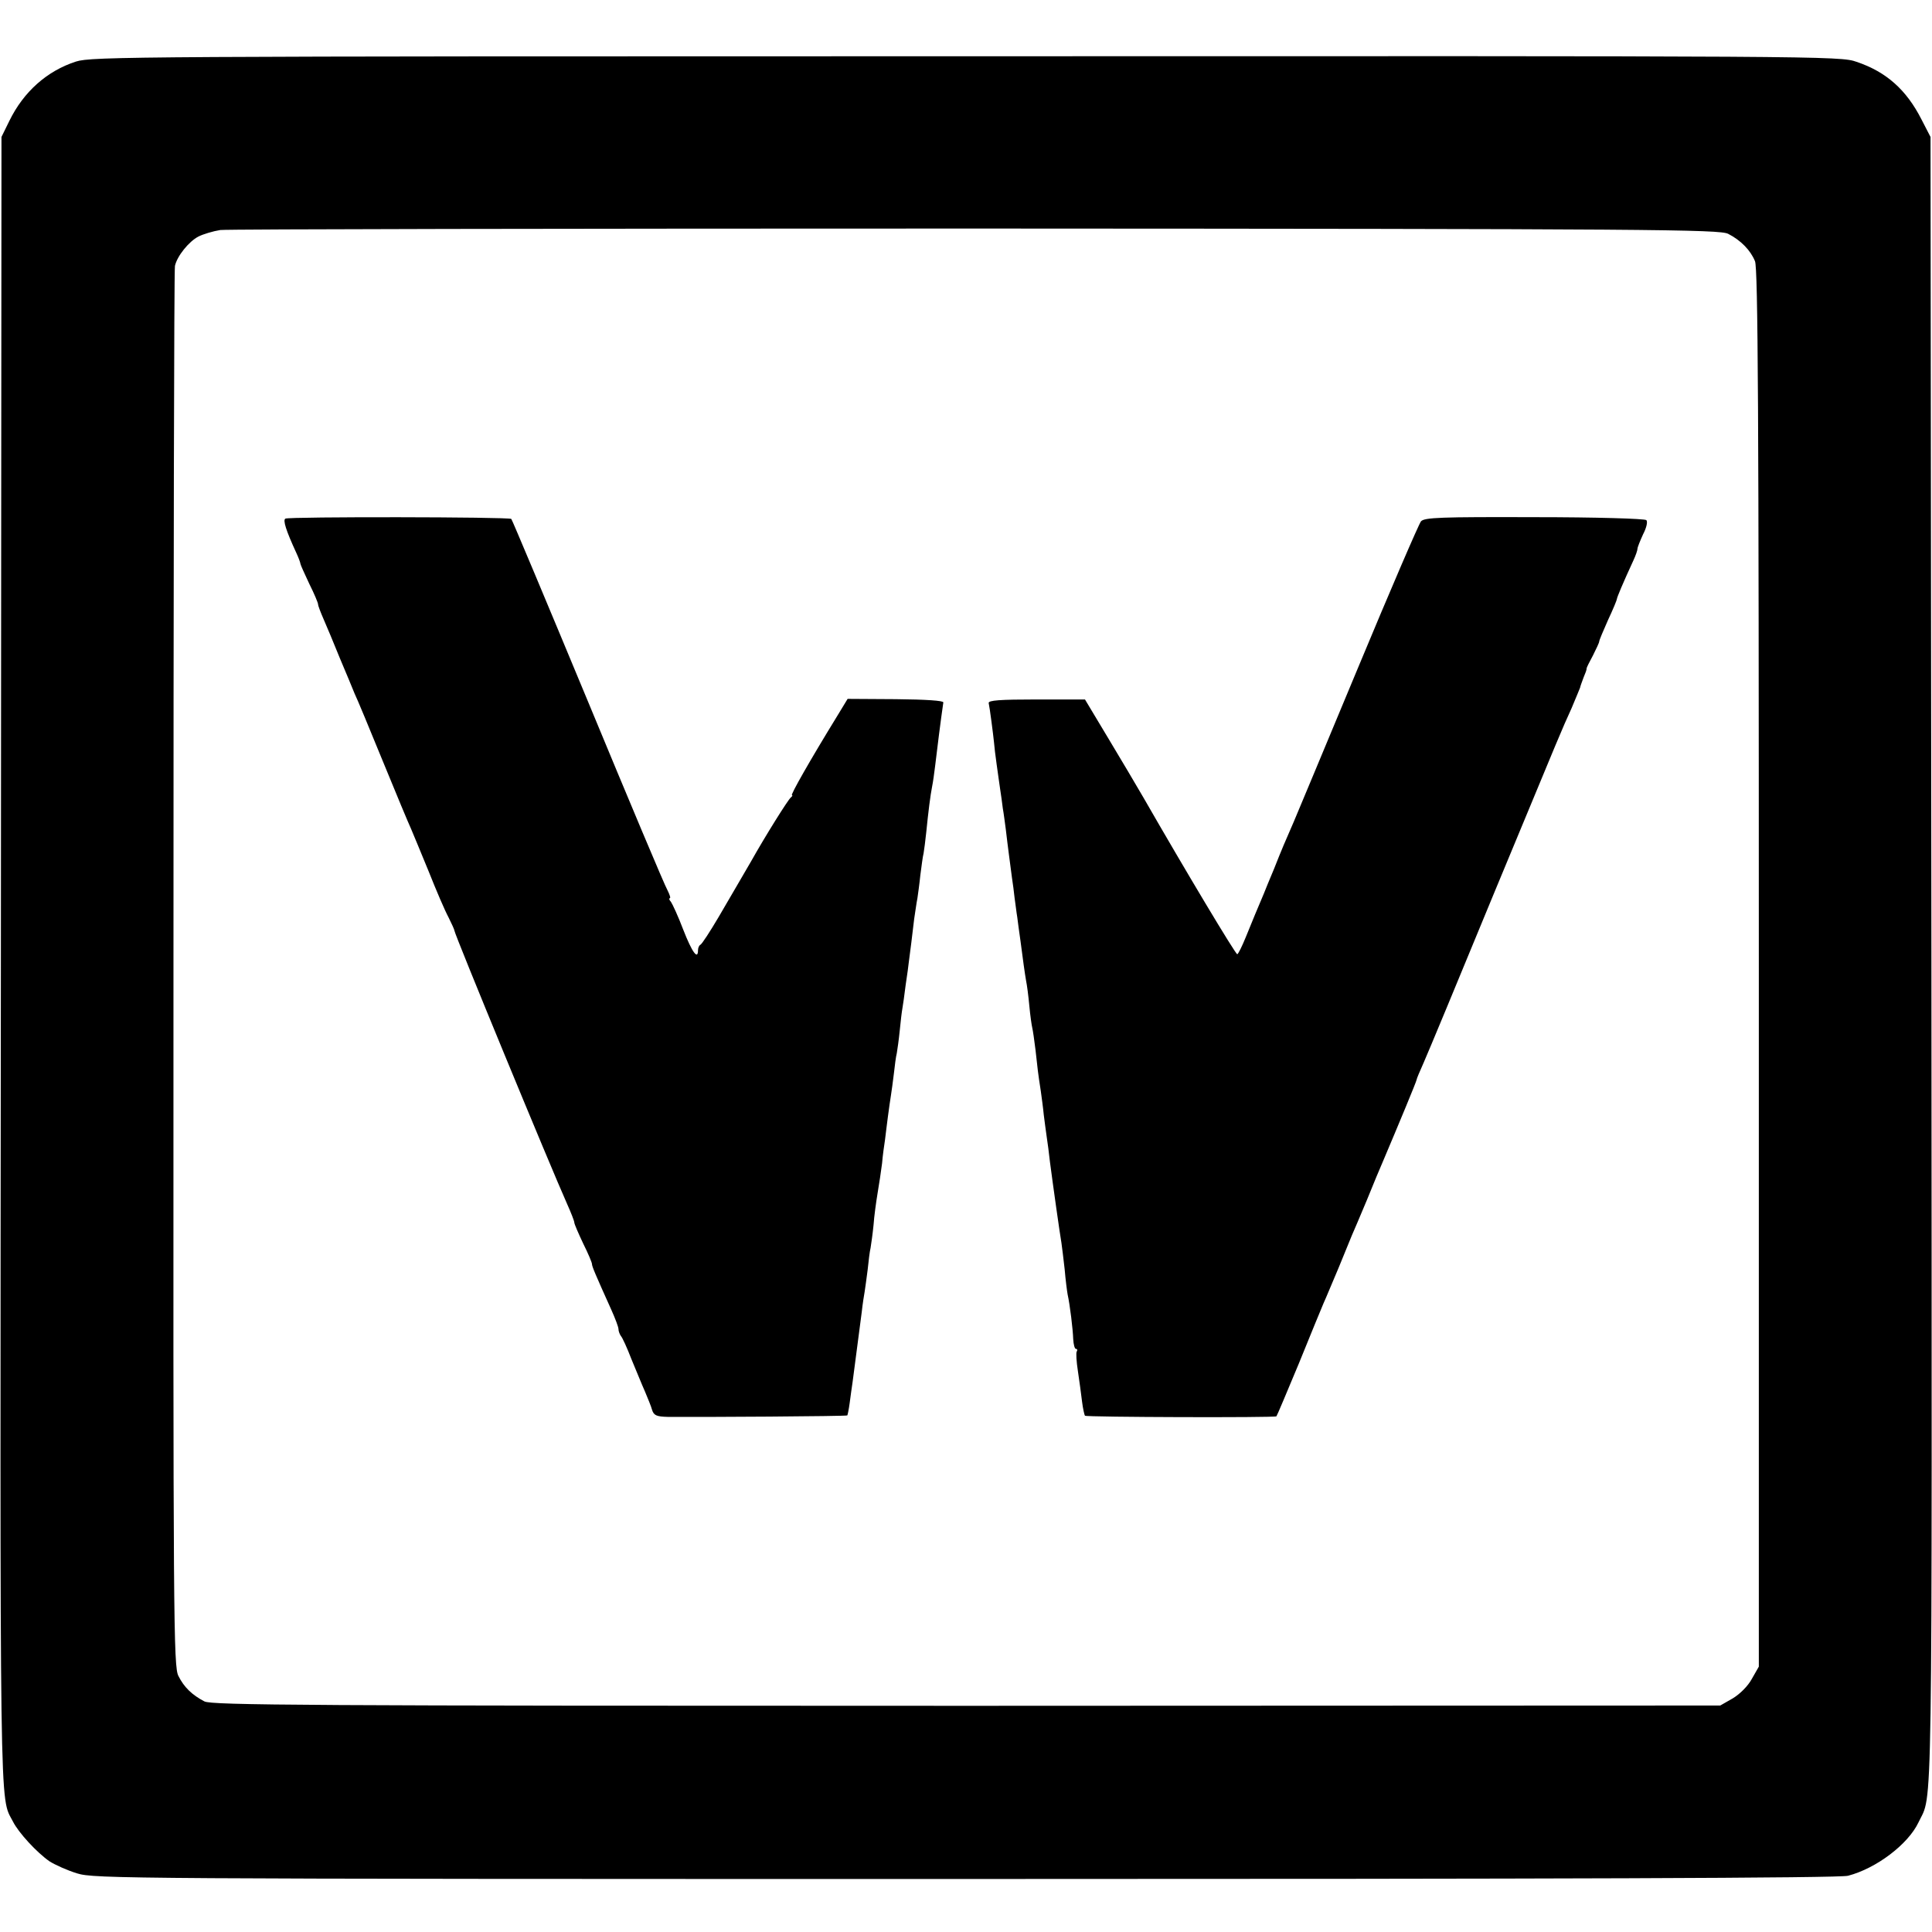
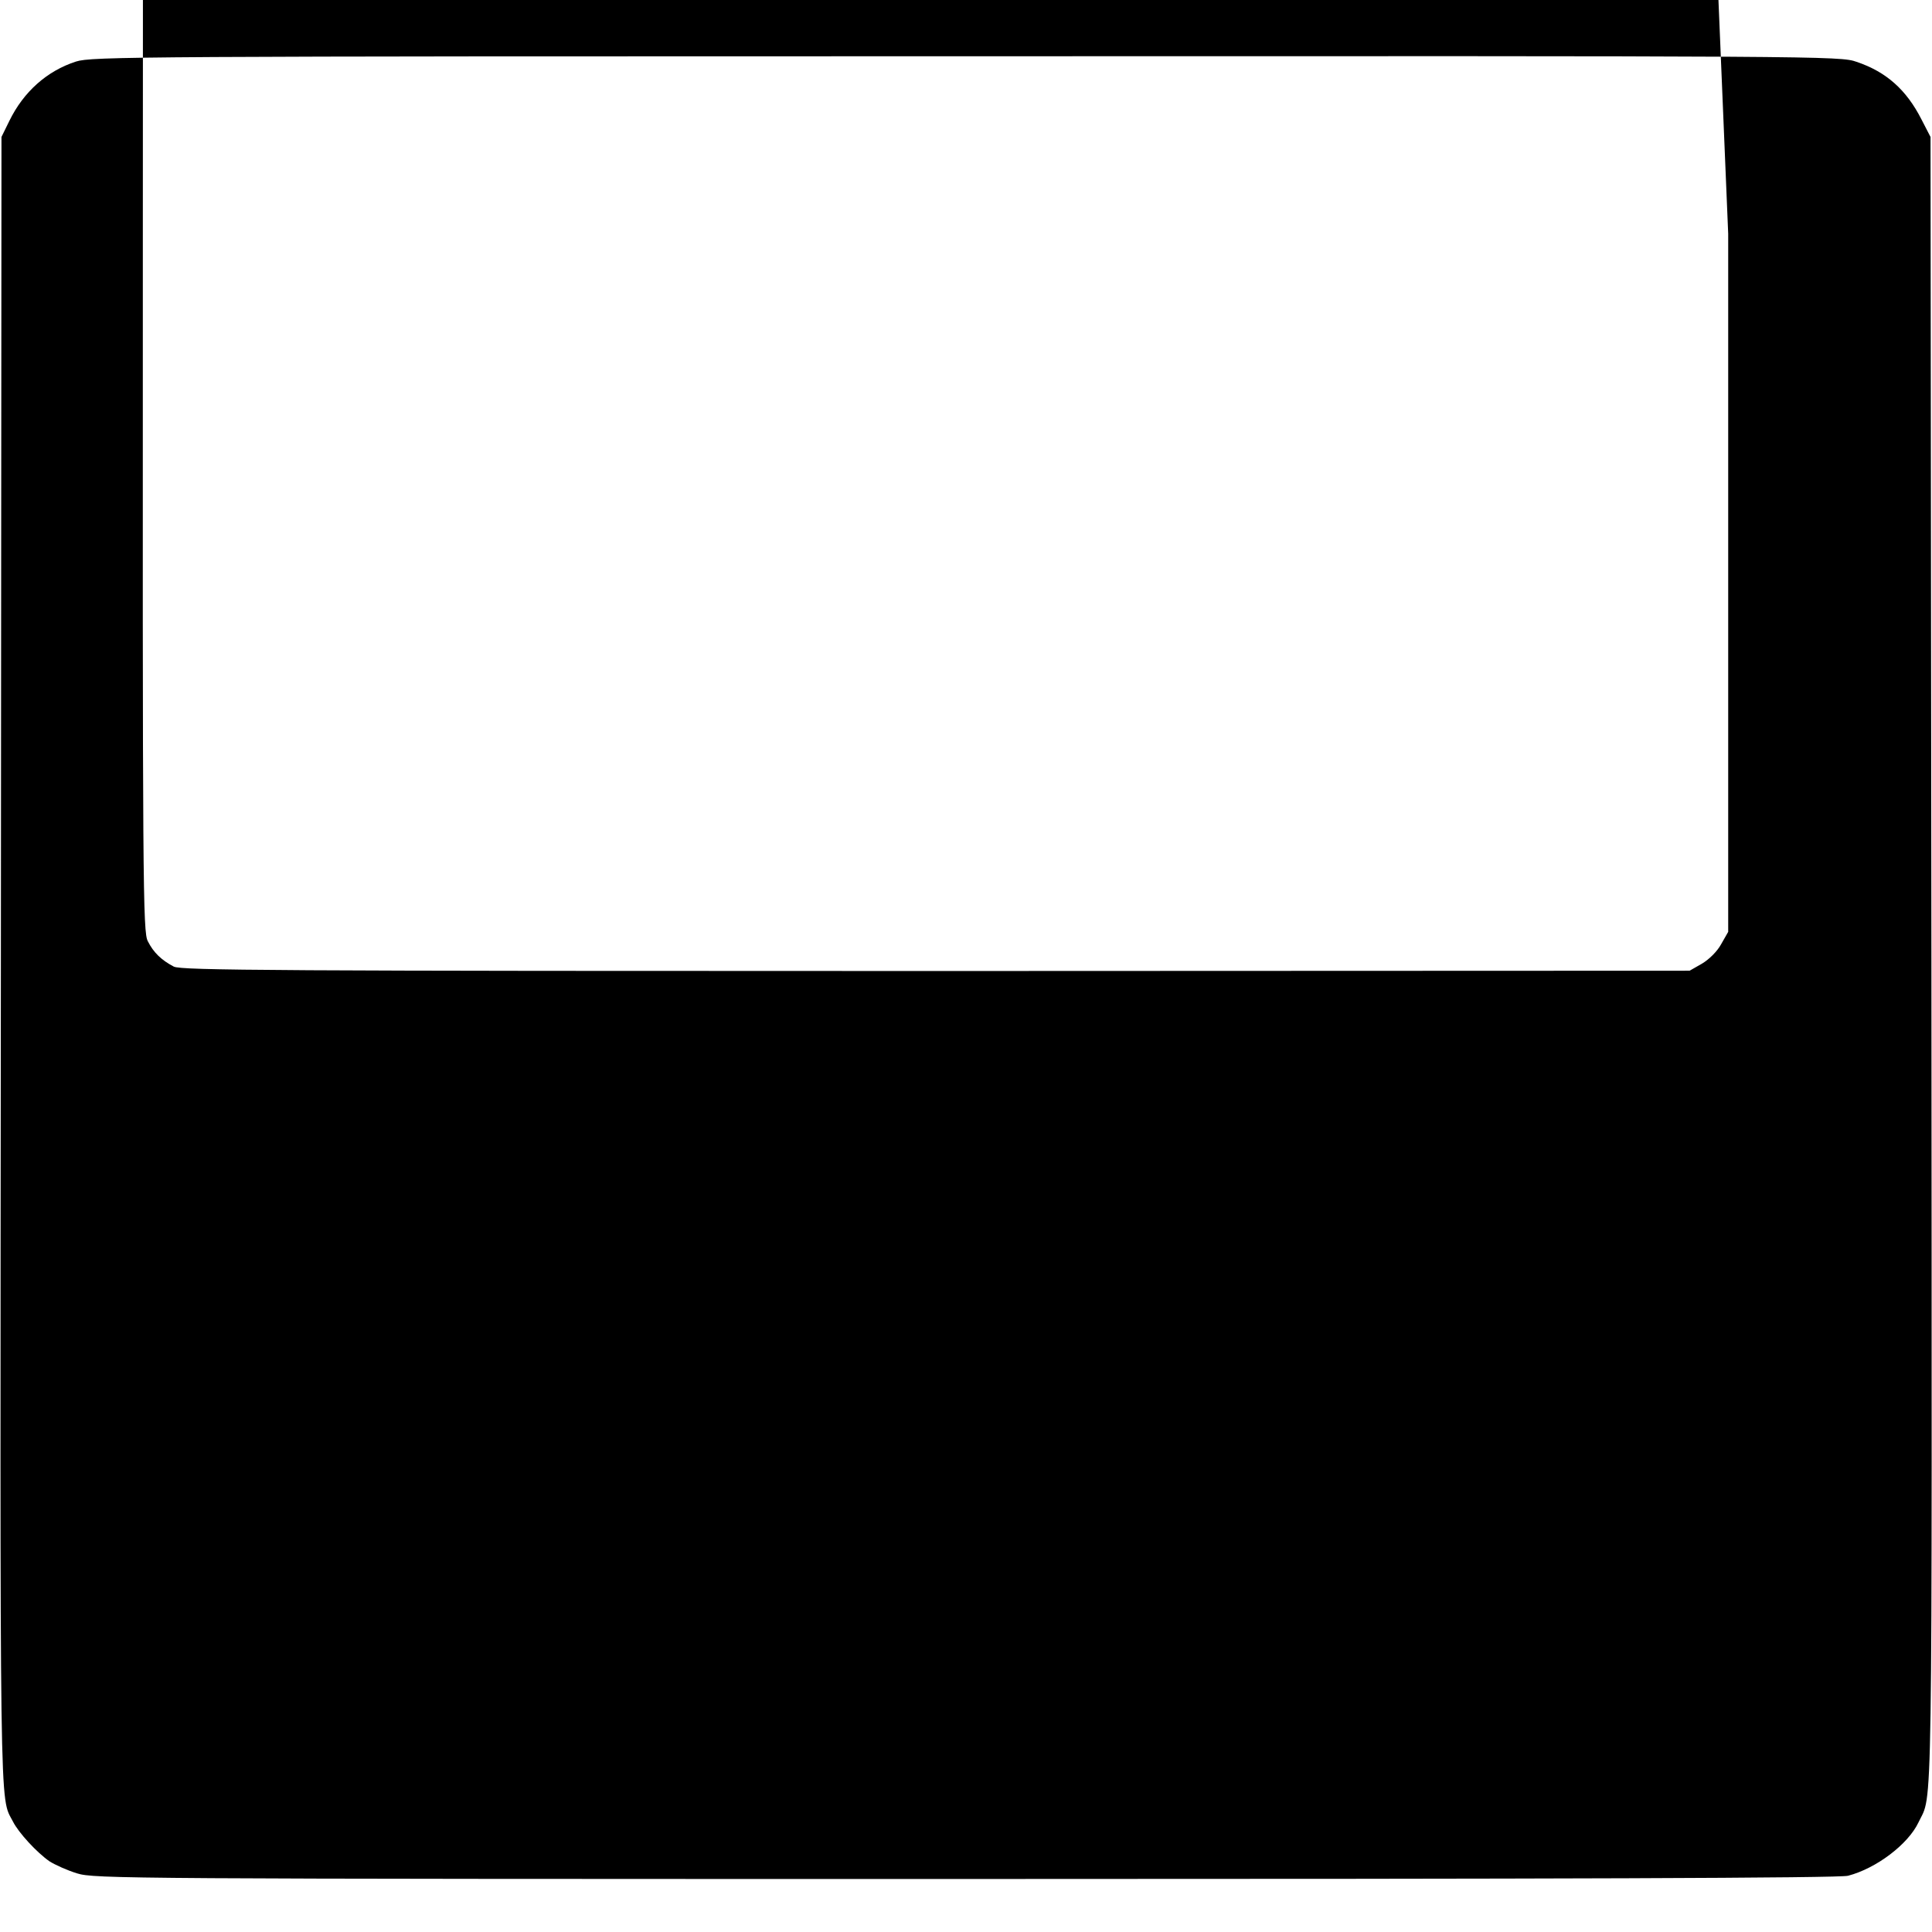
<svg xmlns="http://www.w3.org/2000/svg" version="1" width="874.667" height="874.667" viewBox="0 0 656 656">
-   <path d="M25.8 20.9C15.9 24.1 8 31.2 3.2 41L.5 46.5l-.2 280c-.3 297.2-.5 283.1 4.1 292 1.9 3.8 8.1 10.5 12.4 13.5 1.9 1.2 6.1 3.1 9.4 4.1C32 637.9 42 638 327.8 638c202.2 0 297-.3 299.7-1.1 9.6-2.5 20.4-10.7 23.9-18.1 4.9-10.5 4.6 8.9 4.4-292.2l-.3-280.1-3.1-6c-5.1-10-11.9-16.1-22-19.5-5.6-2-10.3-2-302.3-1.9-283.2 0-296.9.1-302.3 1.8zm561 58.5c4.3 2.2 7.6 5.6 9.1 9.3 1 2.5 1.3 49.8 1.3 240.2v237l-2.4 4.2c-1.3 2.4-4 5.1-6.5 6.6l-4.2 2.4-255.9.1c-224.9 0-256.3-.2-258.8-1.5-4.2-2.2-6.9-4.8-8.8-8.6-1.7-3.1-1.8-17.5-1.7-240 0-130.1.2-237.6.5-238.8.7-3.3 4.7-8.3 8-10 1.6-.8 4.9-1.8 7.4-2.2 2.5-.3 118-.5 256.7-.5 230.4.1 252.4.3 255.3 1.8z" />
-   <path d="M96.9 176.1c-.9.5.2 4 3.7 11.6.8 1.7 1.4 3.4 1.4 3.7 0 .3 1.4 3.4 3 6.8 1.7 3.4 3 6.5 3 7s.9 2.8 1.9 5.1c1 2.3 3.5 8.2 5.5 13.2 2.1 4.9 4.3 10.3 5 12 .8 1.6 5.1 12 9.6 23s8.8 21.3 9.6 23c.7 1.6 3.4 8.2 6 14.5 2.5 6.3 5.5 13.3 6.7 15.5 1.1 2.2 2 4.2 2 4.5-.1.9 32.7 80.4 38.3 92.9 1.3 2.9 2.4 5.7 2.4 6.2s1.4 3.7 3 7.1c1.7 3.4 3 6.5 3 7 0 .8 1.1 3.4 6.6 15.6 1.3 2.9 2.4 5.8 2.4 6.5 0 .7.4 1.7.8 2.3.5.5 2.1 4 3.6 7.9 1.6 3.8 3.6 8.8 4.6 11 .9 2.2 2.1 5 2.4 6.2.6 1.9 1.5 2.3 5.4 2.4 11.1.1 60.6-.2 60.9-.5.1-.1.5-2 .8-4.2.3-2.1.7-5.4 1-7.2.7-5.4 2.4-18.4 3.1-23.7.3-2.8.8-5.9 1-7 .2-1.1.6-4.4 1-7.3.3-2.9.7-6.3 1-7.5.2-1.2.7-4.7 1-7.7.2-3 .9-8 1.4-11 .5-3 1.2-7.5 1.5-10 .2-2.5.7-6.1 1-8 .2-1.9.7-5.5 1-8 .3-2.5.8-5.6 1-7 .2-1.4.7-4.7 1-7.4.3-2.7.7-5.9 1-7 .2-1.2.7-4.6 1-7.7.3-3.1.7-6.5.9-7.5.2-1.1.7-4.6 1.1-7.9.5-3.3 1-6.9 1.1-8 .4-2.9 1.2-9.3 1.8-14.5.4-2.5.8-5.6 1.1-7 .2-1.4.7-4.9 1-7.9.4-3 .8-6.3 1.1-7.4.2-1.1.6-4.3.9-7.1.7-7 1.4-12.6 2-15.6.3-1.4.7-4.4 1-6.8 1.2-10 1.6-12.9 2.1-16.7.3-2.2.6-4.4.7-5 .1-.6-5.9-1-16.1-1.1l-16.4-.1-3.4 5.6c-9.4 15.3-16.1 27.1-15.5 27.1.3 0 .1.4-.4.8-.9.7-8.5 12.8-13.5 21.7-1.3 2.2-3 5.2-3.9 6.7-.9 1.5-4 6.9-7 12s-5.8 9.4-6.3 9.6c-.4.2-.8 1-.8 1.8 0 3.5-2 .8-5-6.9-1.7-4.5-3.7-8.8-4.2-9.5-.6-.6-.7-1.2-.4-1.2.4 0 0-1.2-.8-2.8-.9-1.5-13-30.3-27-64.1-14-33.7-25.7-61.6-26-61.9-.8-.7-75.6-.8-76.7-.1zM482.5 177c-.7.8-10.4 23.3-21.5 50s-20.9 50.1-21.7 52c-2.8 6.4-4.1 9.4-6.7 16-1.5 3.6-3.1 7.4-3.5 8.5-1.9 4.4-3.9 9.3-6.1 14.7-1.3 3.2-2.6 5.8-2.9 5.8-.6 0-17.5-28.2-31.8-53.1-2.4-4.1-7.8-13.3-12.1-20.4l-7.8-13H352c-12.6 0-16.4.3-16.3 1.2.4 1.8 1.5 10.4 1.8 13.3.1 1.4.5 4.7.9 7.5.4 2.7.9 6.6 1.2 8.5.3 1.9.7 4.8.9 6.5.3 1.6.7 4.8 1 7 .7 6.1 1.6 12.6 2.1 16.5.3 1.9.7 5 .9 6.9.3 1.9.6 4.8.9 6.5.2 1.7.7 5.3 1.1 8.1.9 6.9 1.4 10.6 1.9 13.5.3 1.4.8 5.2 1.1 8.5.3 3.3.8 6.7 1 7.5.2.8.7 4.2 1.1 7.5.7 6.3.8 7.6 1.8 14 .3 2.2.8 5.8 1 8 .3 2.2.7 5.6 1 7.5.3 1.9.8 5.7 1.1 8.5 1 7.7 3.4 24.7 3.9 27.5.2 1.4.7 5.4 1.1 9 .3 3.6.8 7.4 1 8.5.8 3.6 1.8 11.9 1.9 15.2.1 1.8.5 3.3.9 3.3.5 0 .6.4.3.9-.3.4-.1 3.5.4 6.7s1.1 7.9 1.4 10.3c.3 2.4.8 4.6 1 4.8.4.5 64.6.7 65 .2.2-.2 3.6-8.3 7.6-17.9 3.9-9.6 7.7-18.9 8.4-20.5.8-1.7 3-7.1 5.1-12 2-5 4.1-9.9 4.5-11 .5-1.1 2.8-6.5 5.1-12 2.2-5.5 4.7-11.4 5.4-13 5.3-12.5 11.5-27.4 11.5-27.9 0-.3 1.1-2.9 2.4-5.8 1.3-2.9 12.1-28.9 24-57.8 23.9-57.6 22.4-54.1 26.2-62.5 1.4-3.3 2.7-6.5 2.9-7 .1-.6.7-2.1 1.2-3.5.6-1.4 1.1-2.7 1-3 0-.3 1-2.3 2.2-4.5 1.1-2.2 2.1-4.3 2.1-4.7 0-.4 1.4-3.7 3-7.3 1.7-3.6 3-6.8 3-7.1 0-.5 2-5.3 5.6-13.1.8-1.7 1.4-3.5 1.4-4s.9-2.7 1.9-4.9c1.2-2.3 1.6-4.3 1.1-4.8-.6-.5-16.9-1-38-1-31.8-.1-37.3.1-38.5 1.4z" />
+   <path d="M25.8 20.9C15.9 24.1 8 31.2 3.2 41L.5 46.5l-.2 280c-.3 297.2-.5 283.1 4.1 292 1.9 3.8 8.1 10.5 12.4 13.5 1.9 1.2 6.1 3.1 9.4 4.1C32 637.9 42 638 327.8 638c202.2 0 297-.3 299.7-1.1 9.6-2.5 20.4-10.7 23.9-18.1 4.9-10.5 4.6 8.9 4.4-292.2l-.3-280.1-3.1-6c-5.1-10-11.9-16.1-22-19.5-5.6-2-10.3-2-302.3-1.9-283.2 0-296.9.1-302.3 1.8zm561 58.5v237l-2.4 4.2c-1.3 2.4-4 5.1-6.5 6.6l-4.2 2.4-255.9.1c-224.9 0-256.3-.2-258.8-1.5-4.2-2.2-6.9-4.8-8.8-8.6-1.7-3.1-1.8-17.5-1.7-240 0-130.1.2-237.6.5-238.8.7-3.3 4.7-8.3 8-10 1.6-.8 4.9-1.8 7.4-2.2 2.5-.3 118-.5 256.7-.5 230.4.1 252.4.3 255.3 1.8z" />
</svg>